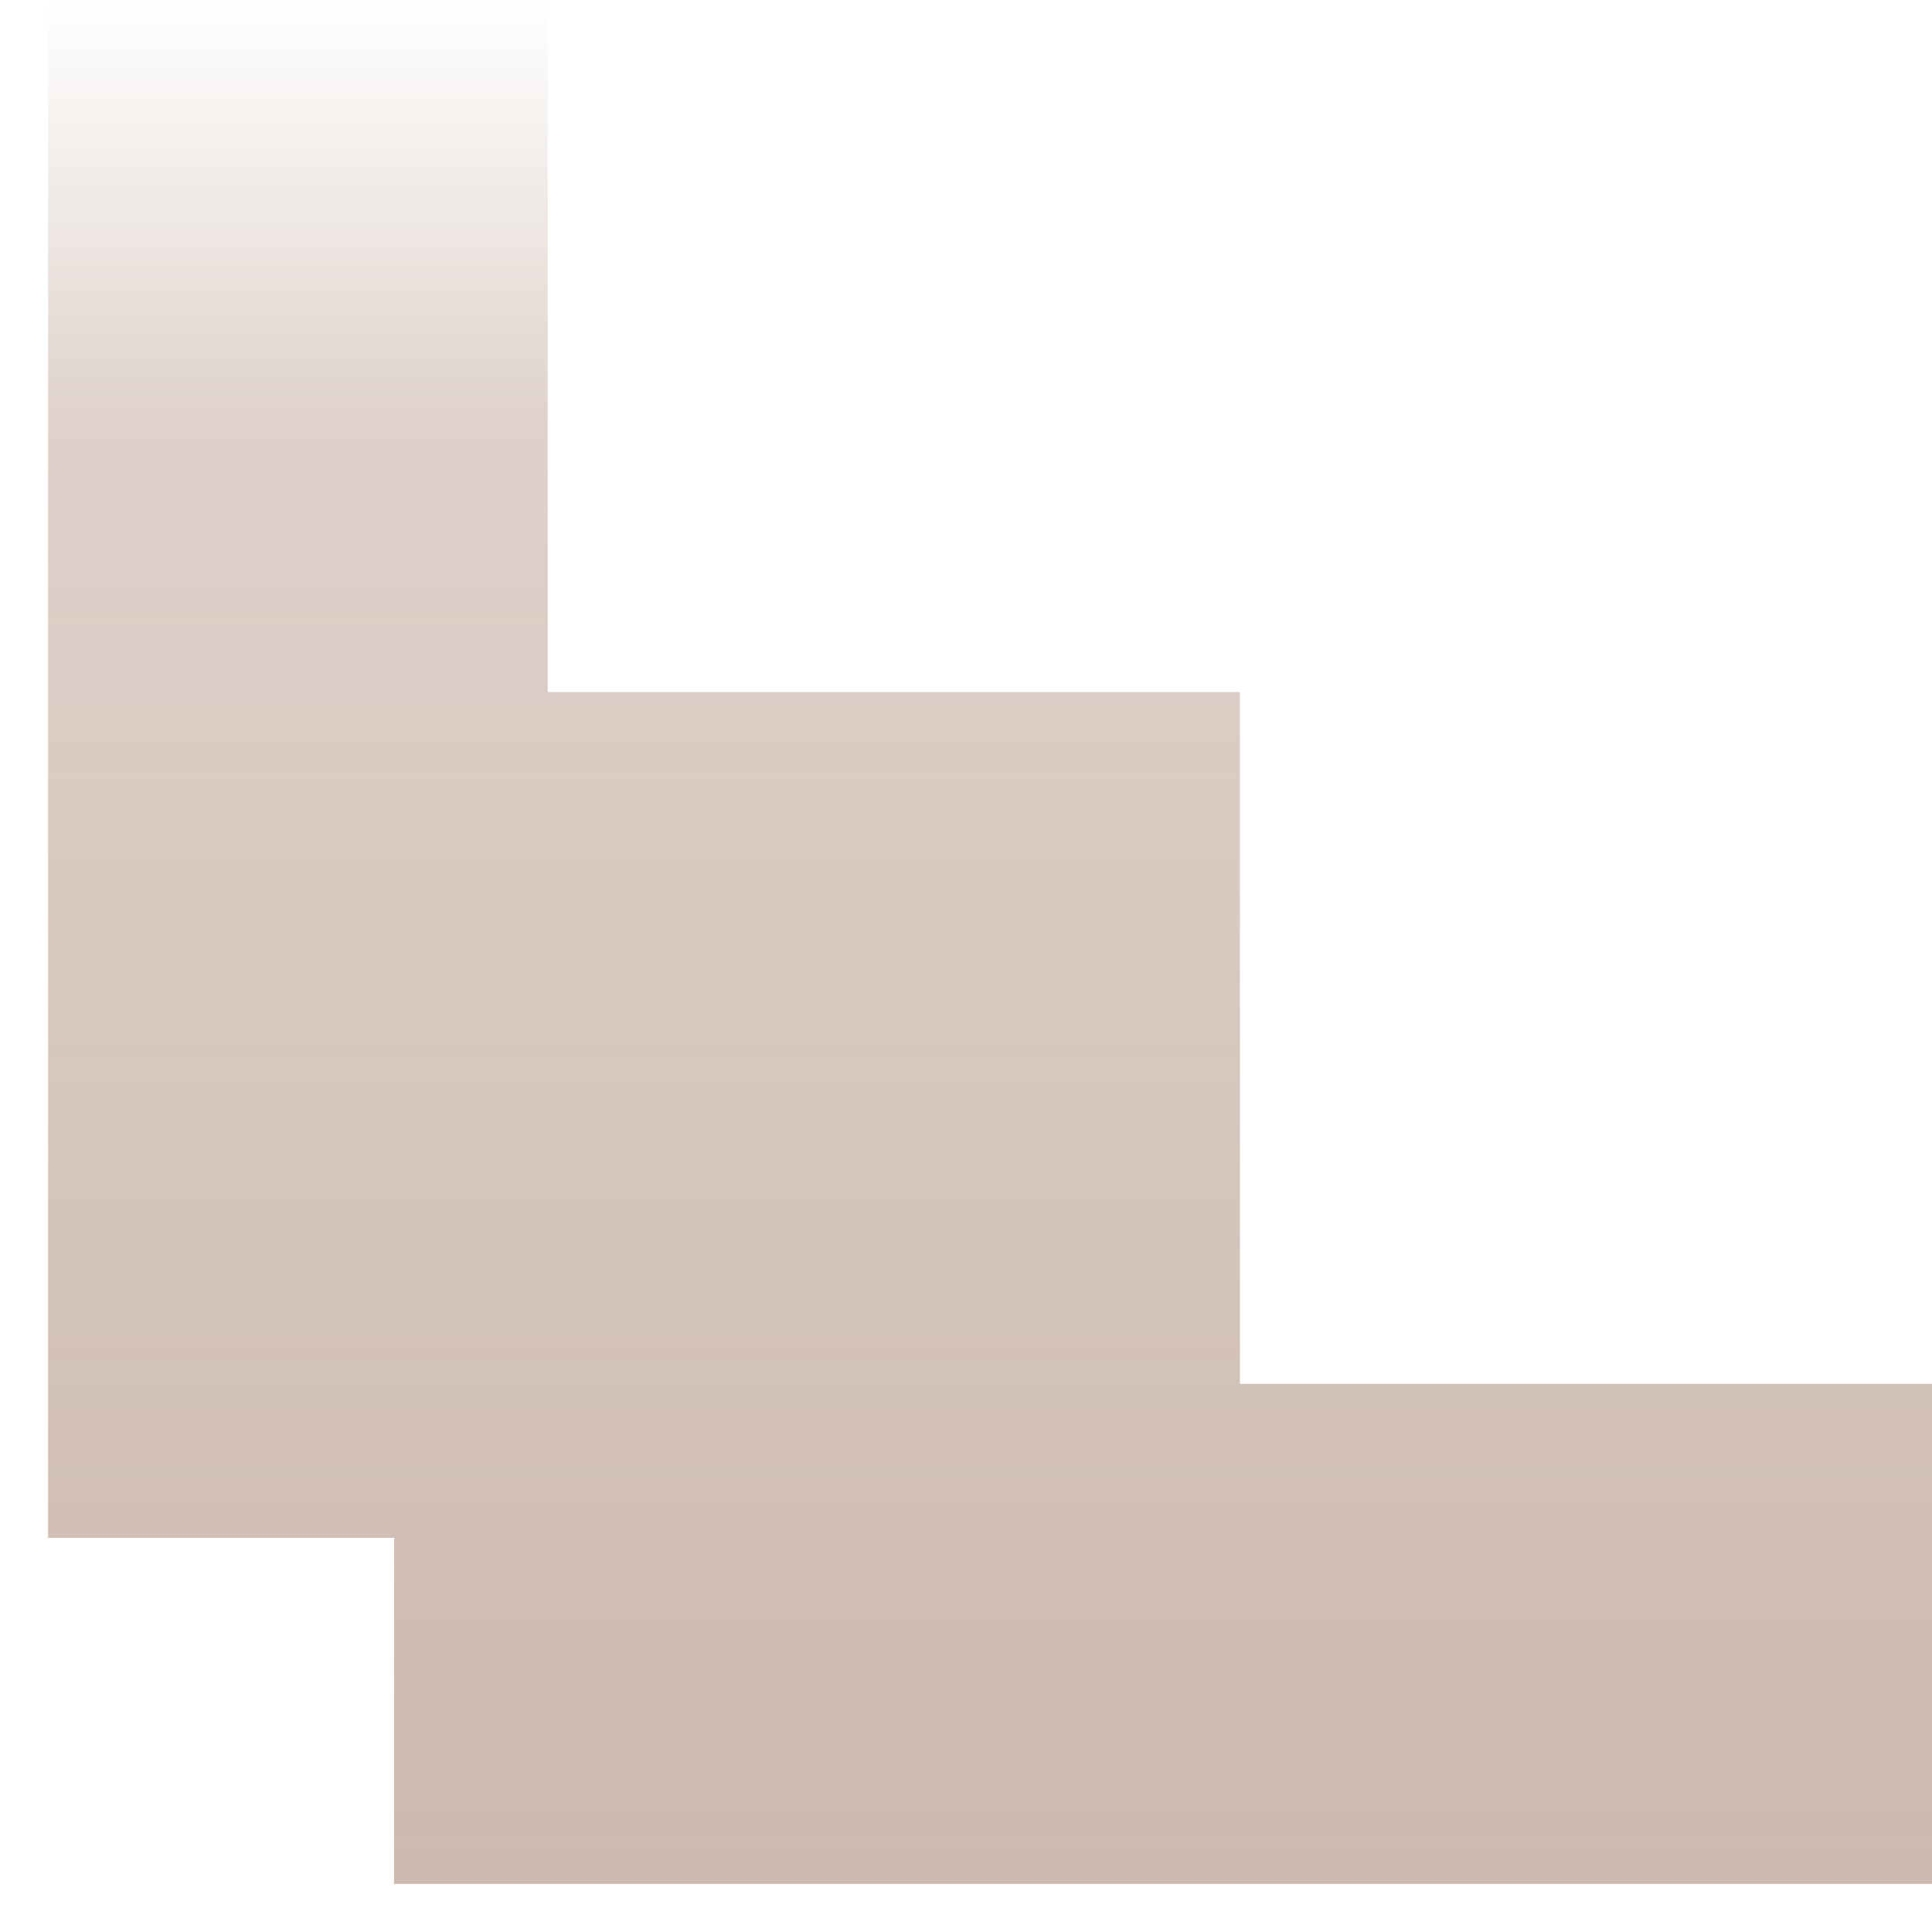
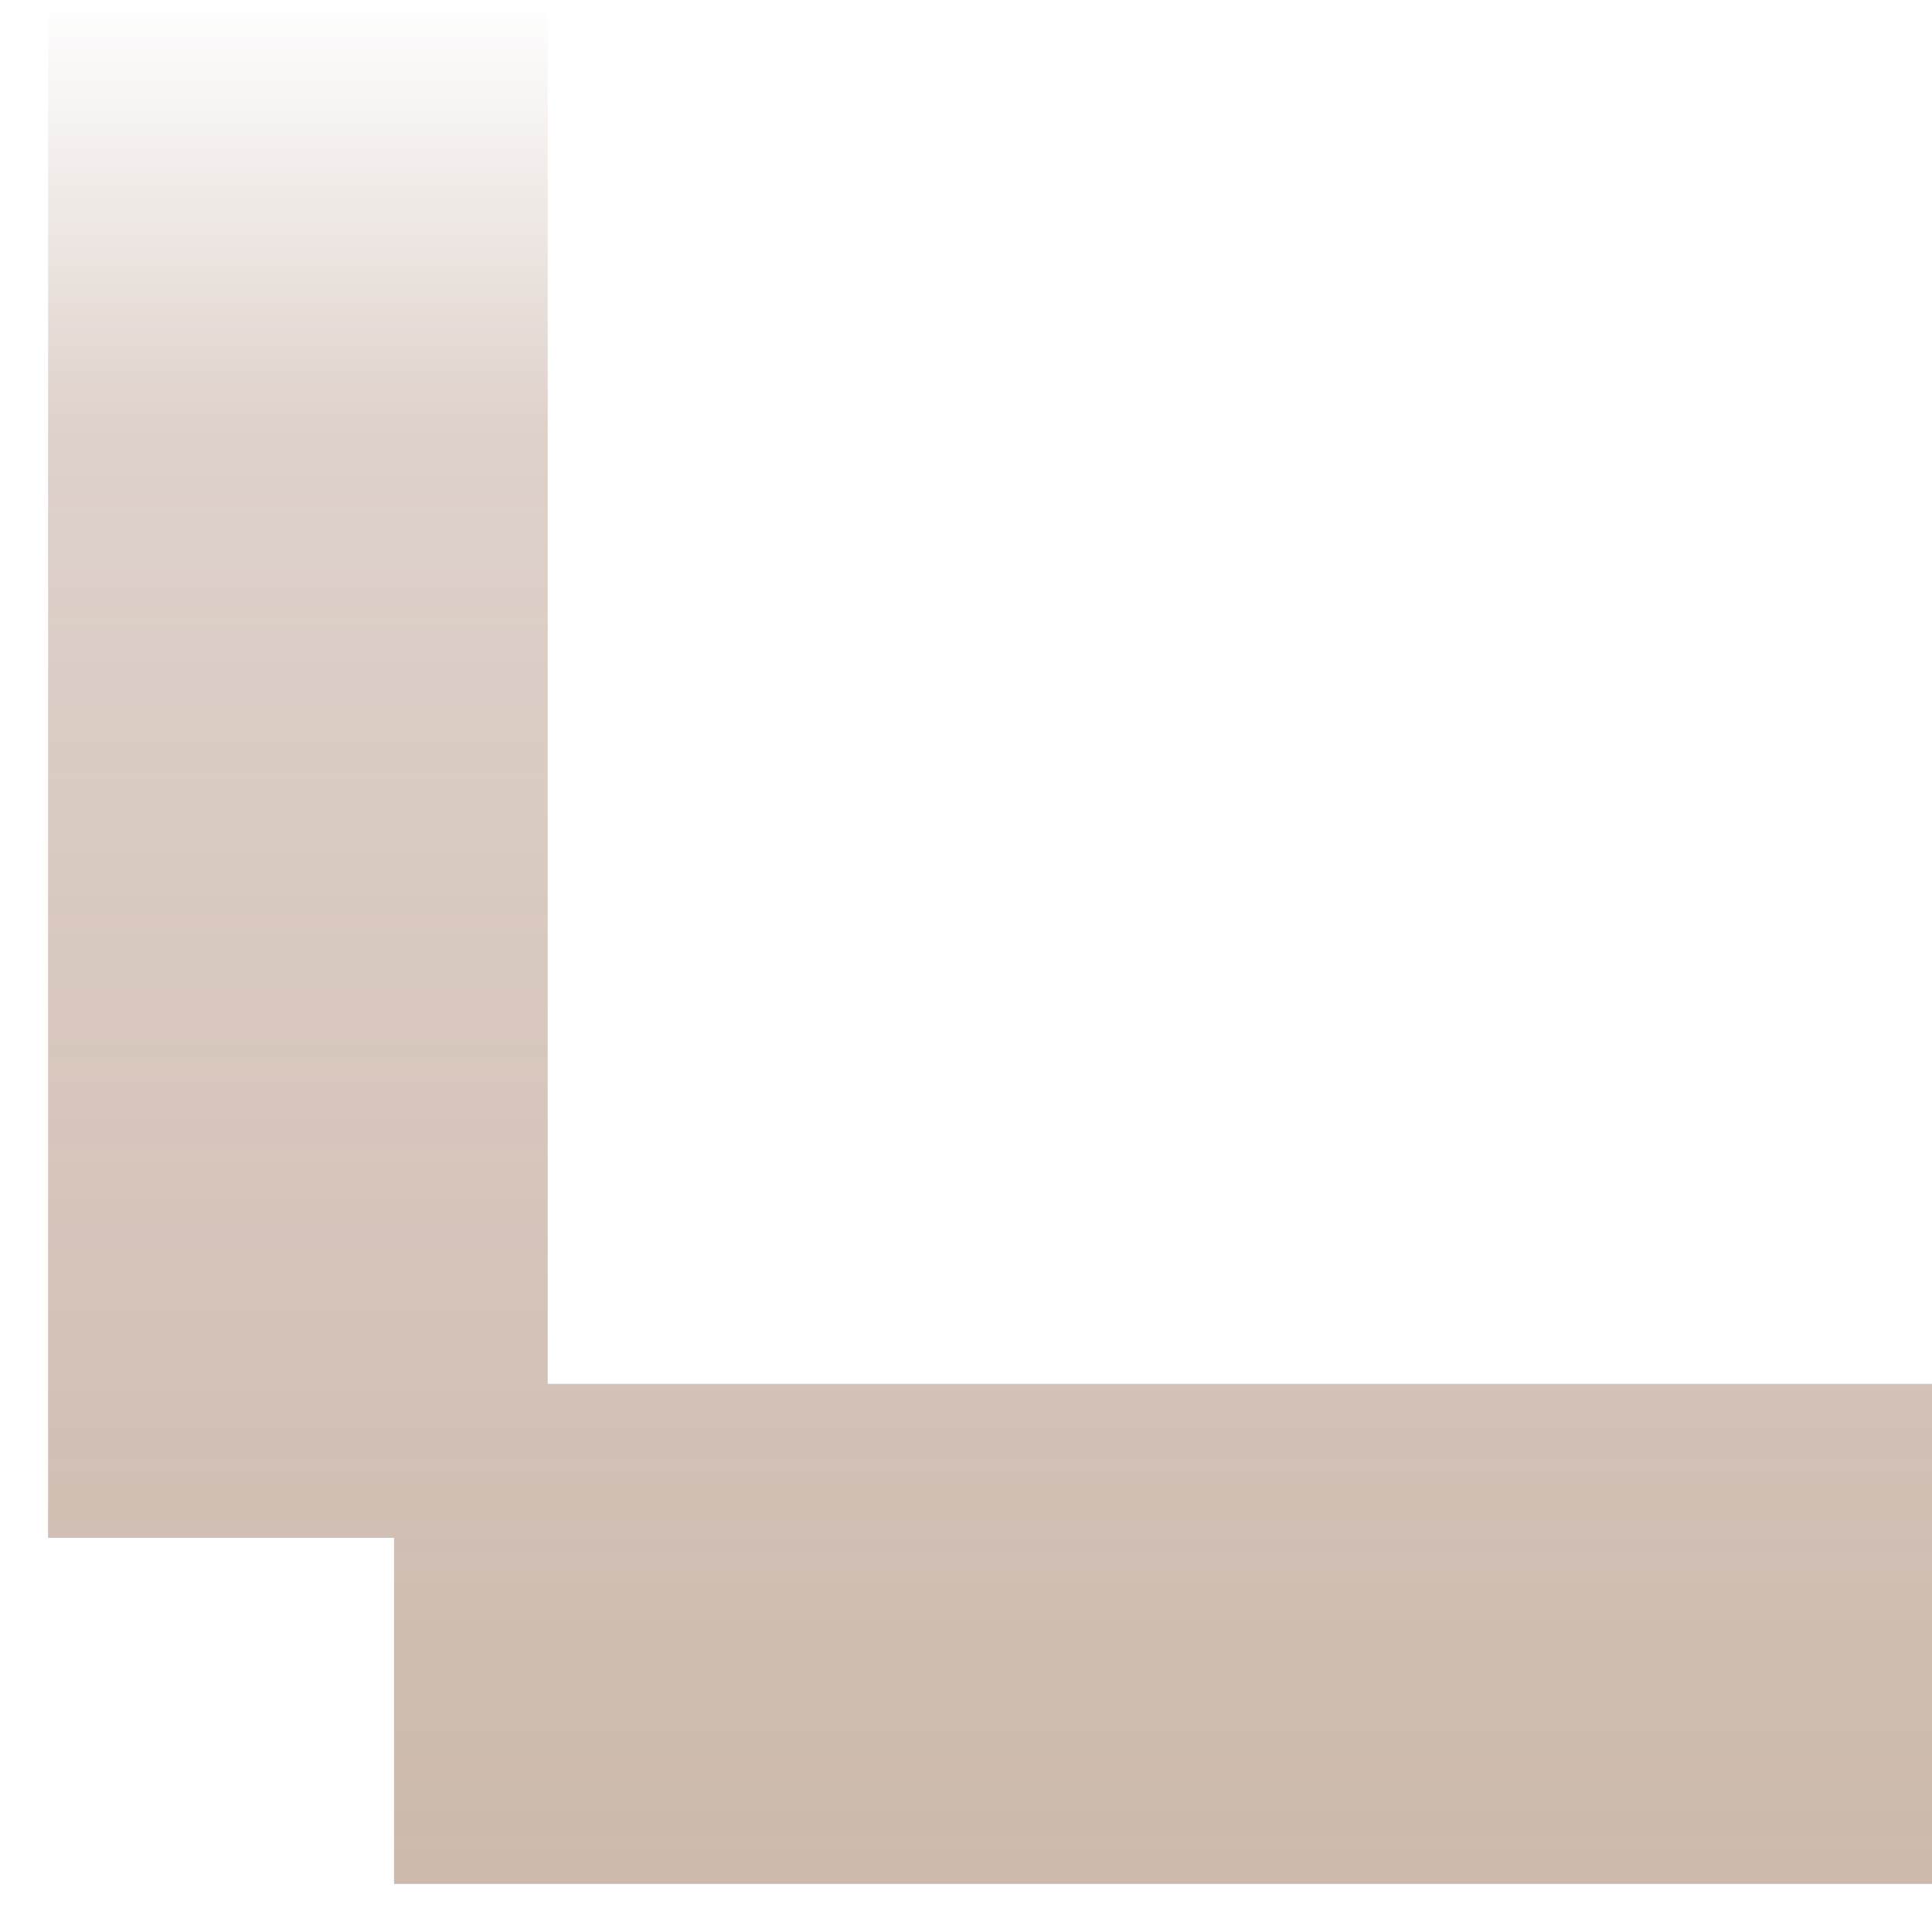
<svg xmlns="http://www.w3.org/2000/svg" width="18" height="18" viewBox="0 0 18 18" fill="none">
-   <path d="M0.448 0H5.103V6.448H11.552V12.893H18V17.552H3.671V14.328H0.448V0Z" fill="url(#paint0_linear_90_642)" fill-opacity="0.5" />
+   <path d="M0.448 0H5.103V6.448V12.893H18V17.552H3.671V14.328H0.448V0Z" fill="url(#paint0_linear_90_642)" fill-opacity="0.5" />
  <defs>
    <linearGradient id="paint0_linear_90_642" x1="6" y1="24" x2="6" y2="0" gradientUnits="userSpaceOnUse">
      <stop stop-color="#8A5C41" />
      <stop offset="0.833" stop-color="#8A5C41" stop-opacity="0.56" />
      <stop offset="1" stop-color="#8A5C41" stop-opacity="0" />
    </linearGradient>
  </defs>
</svg>